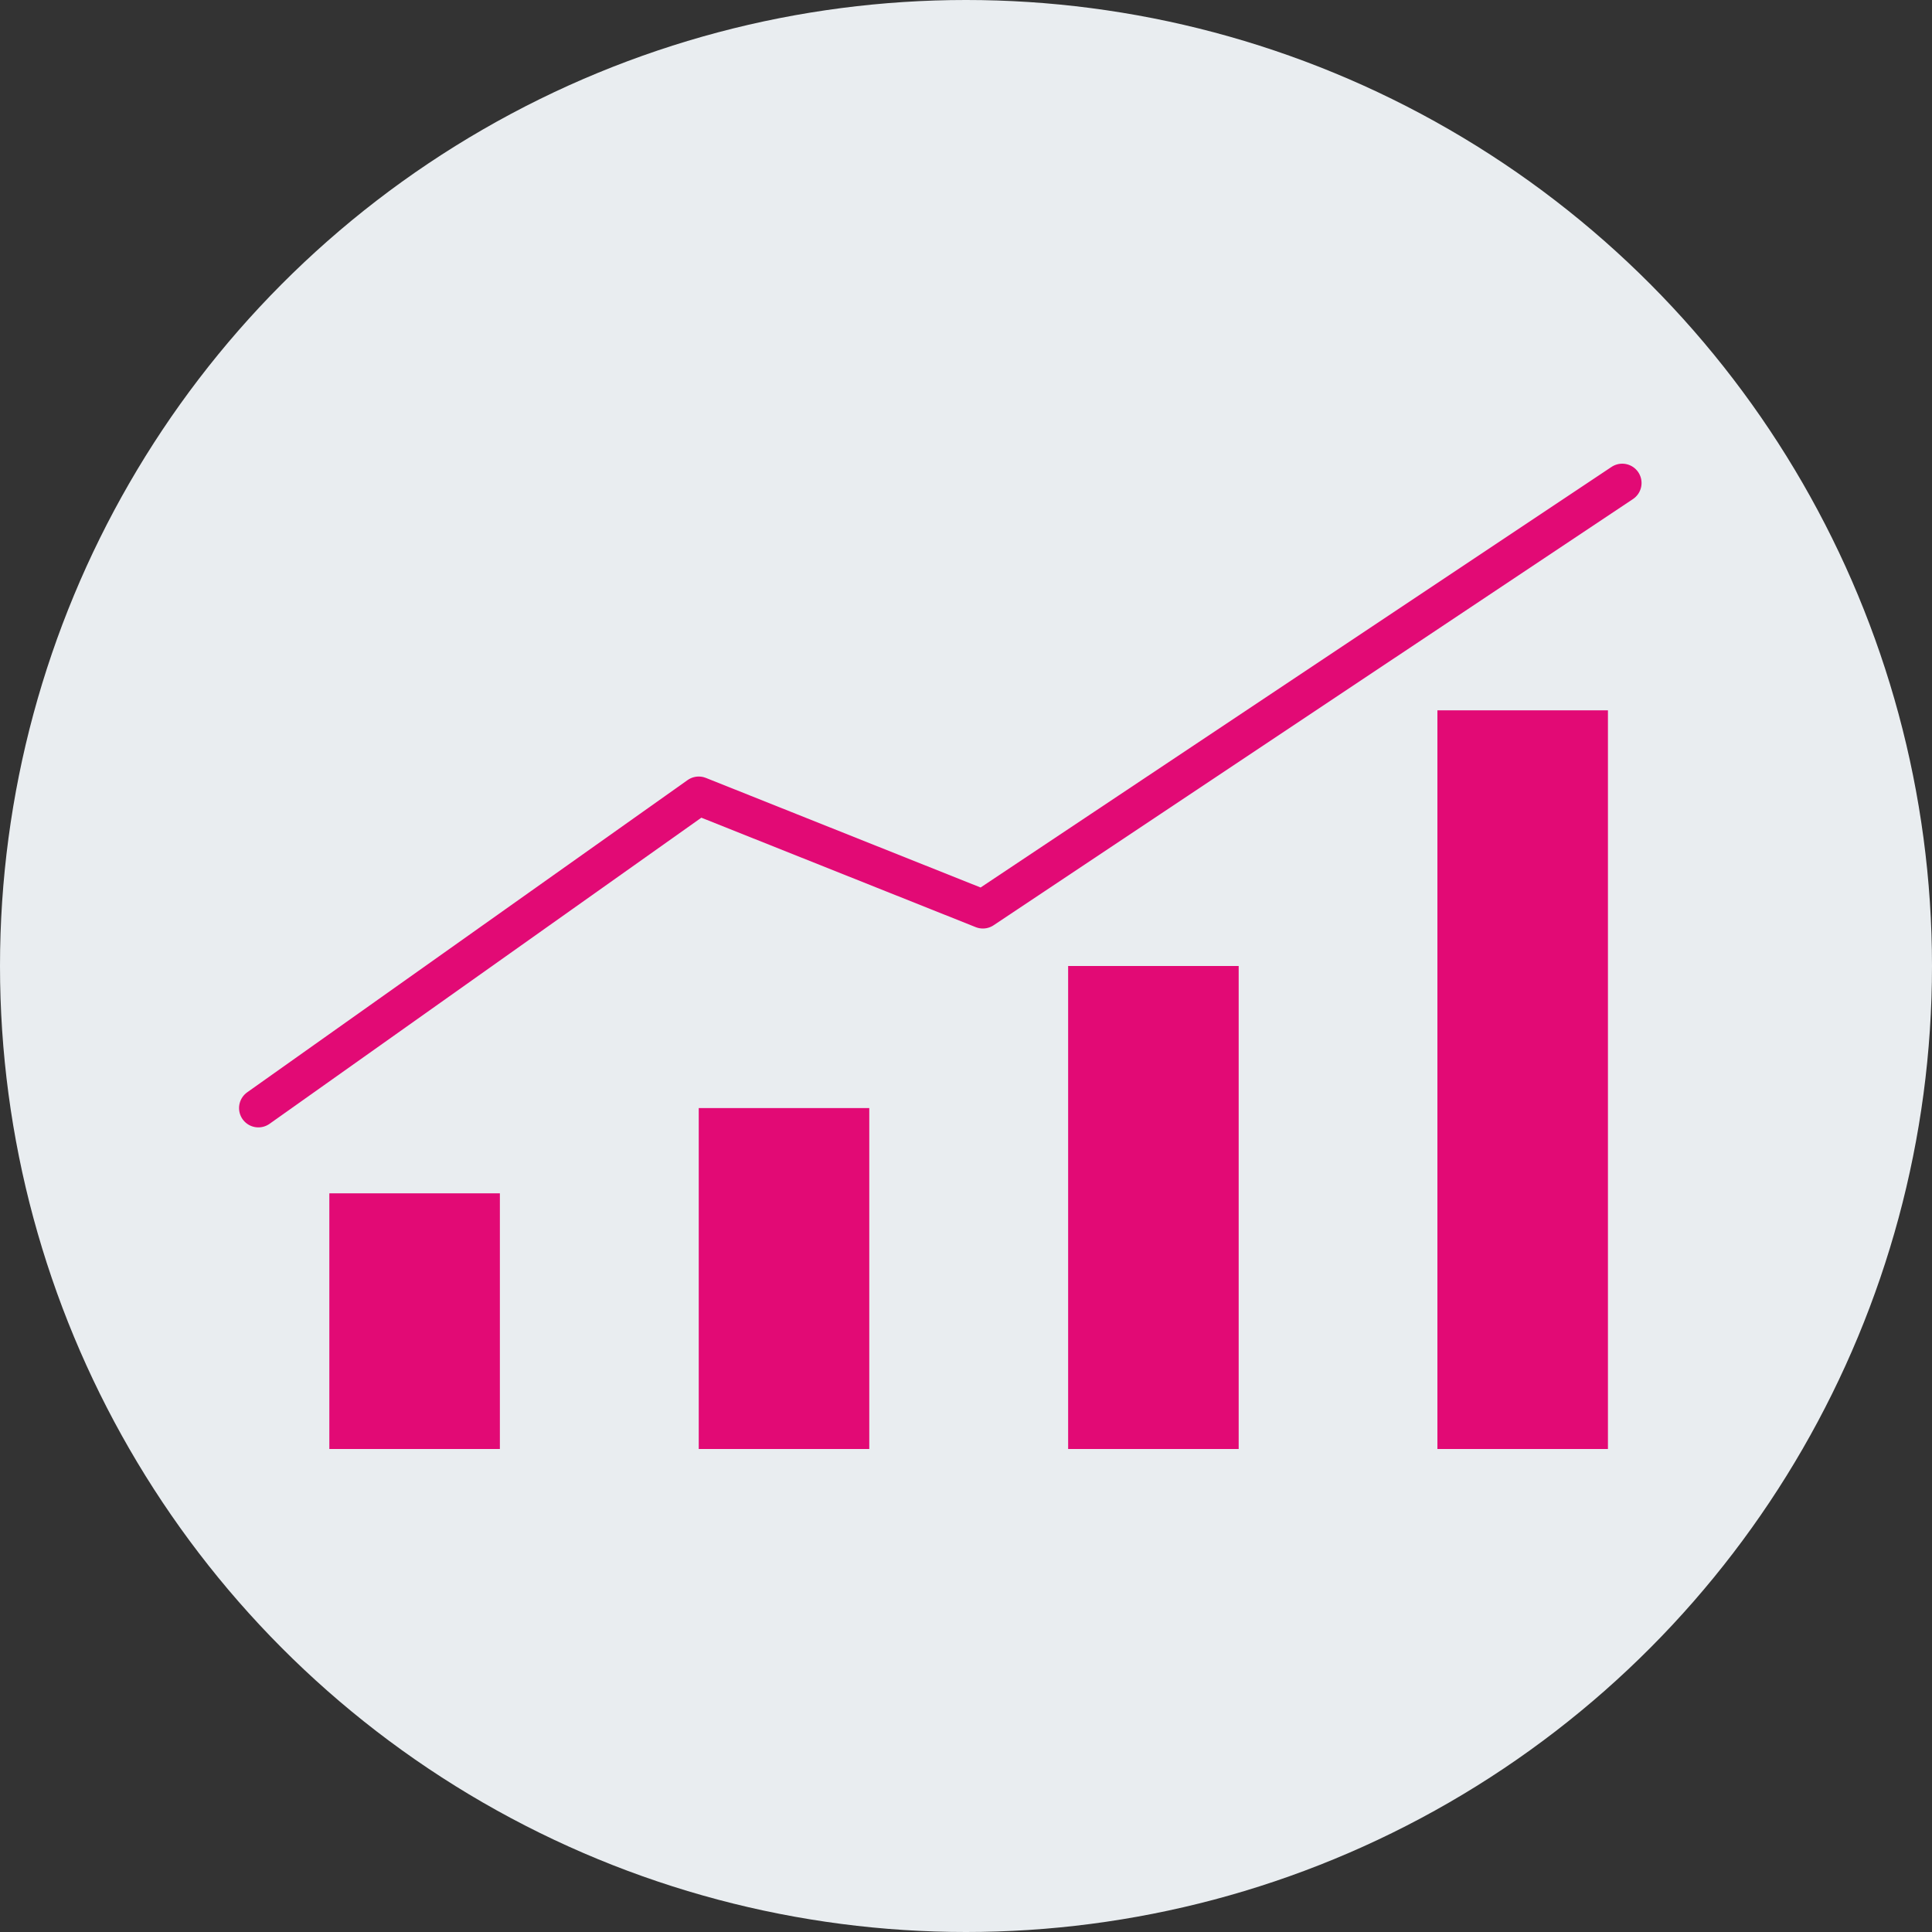
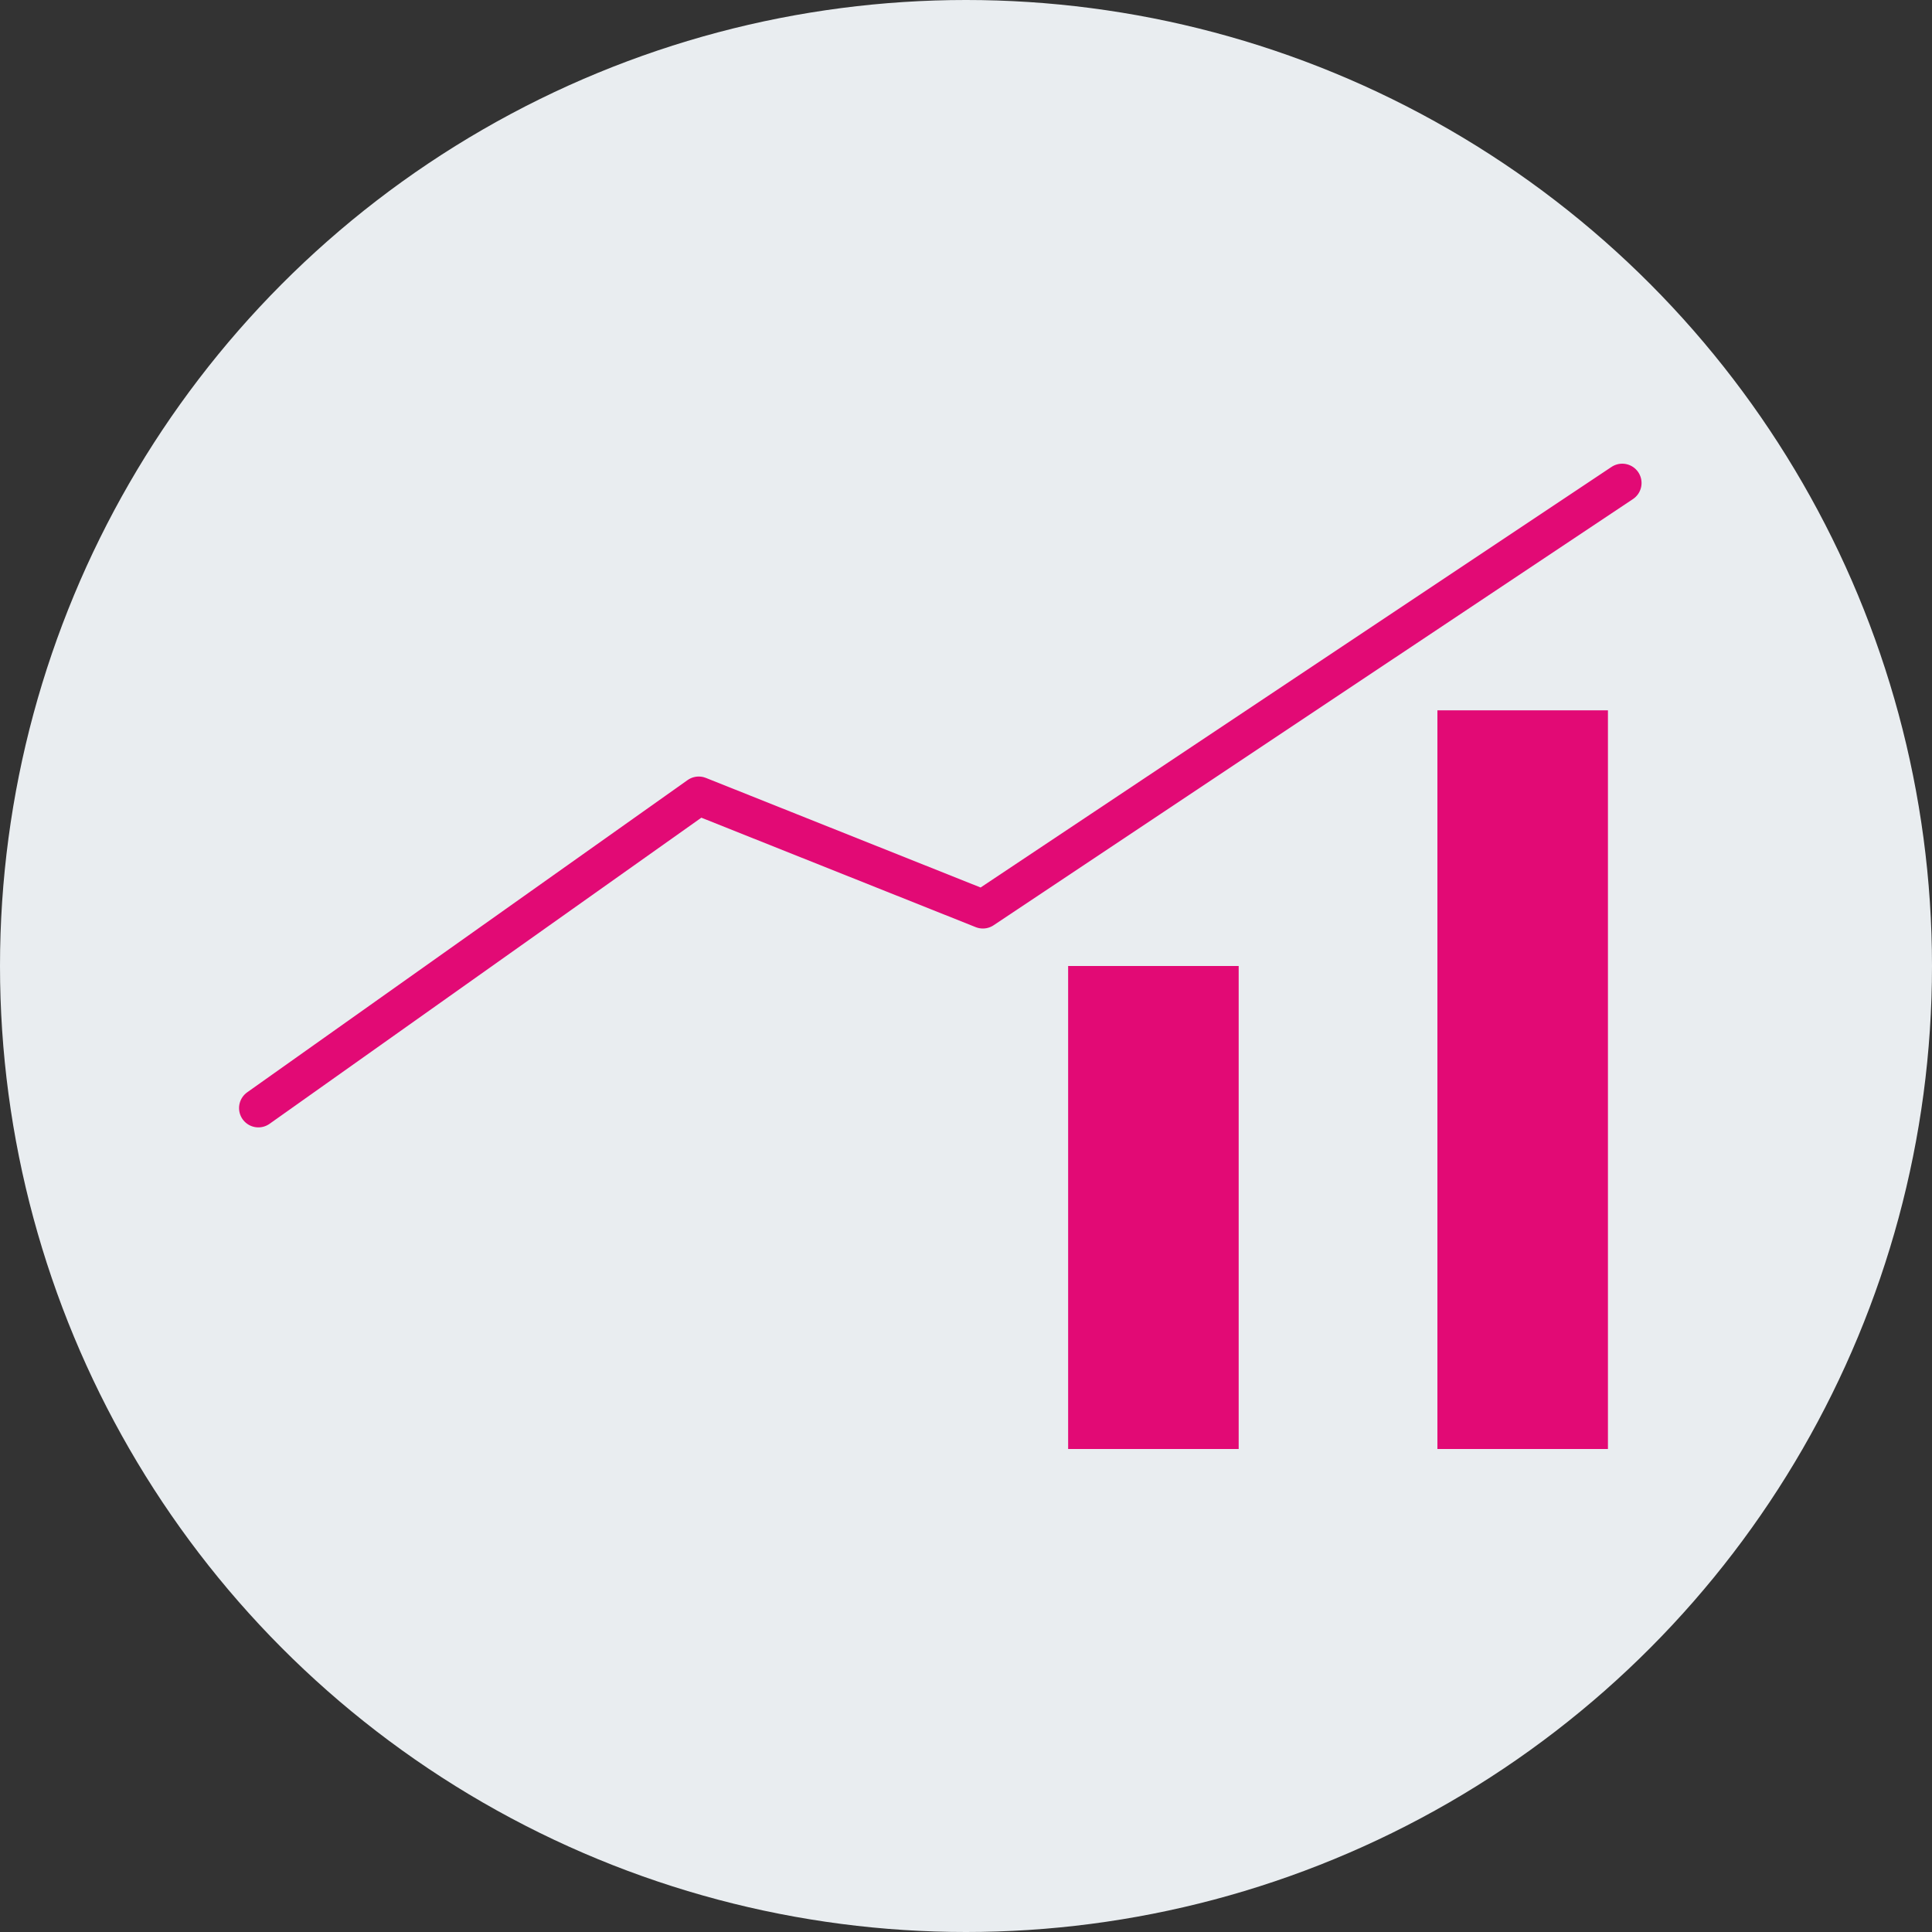
<svg xmlns="http://www.w3.org/2000/svg" viewBox="0 0 150 150">
  <rect x="0" y="0" width="150" height="150" fill="#333333" stroke="none" />
  <defs>
    <style>.a{fill:#e9edf0;}.b{fill:none;stroke:#e20a75;stroke-linecap:round;stroke-linejoin:round;stroke-width:3px;}.c{fill:#e20a75;}</style>
  </defs>
  <title>Накопительная система</title>
  <circle class="a" cx="75" cy="75" r="75" />
  <path class="b" d="M33.3,99.24,67.49,75,89.55,83.8l49.64-33.09" transform="translate(-13.24 -13.21)" />
-   <rect class="c" x="25.57" y="92.65" width="13.24" height="19.85" />
-   <rect class="c" x="54.25" y="86.03" width="13.24" height="26.47" />
  <rect class="c" x="82.93" y="75" width="13.24" height="37.5" />
  <rect class="c" x="111.6" y="55.15" width="13.24" height="57.35" />
</svg>